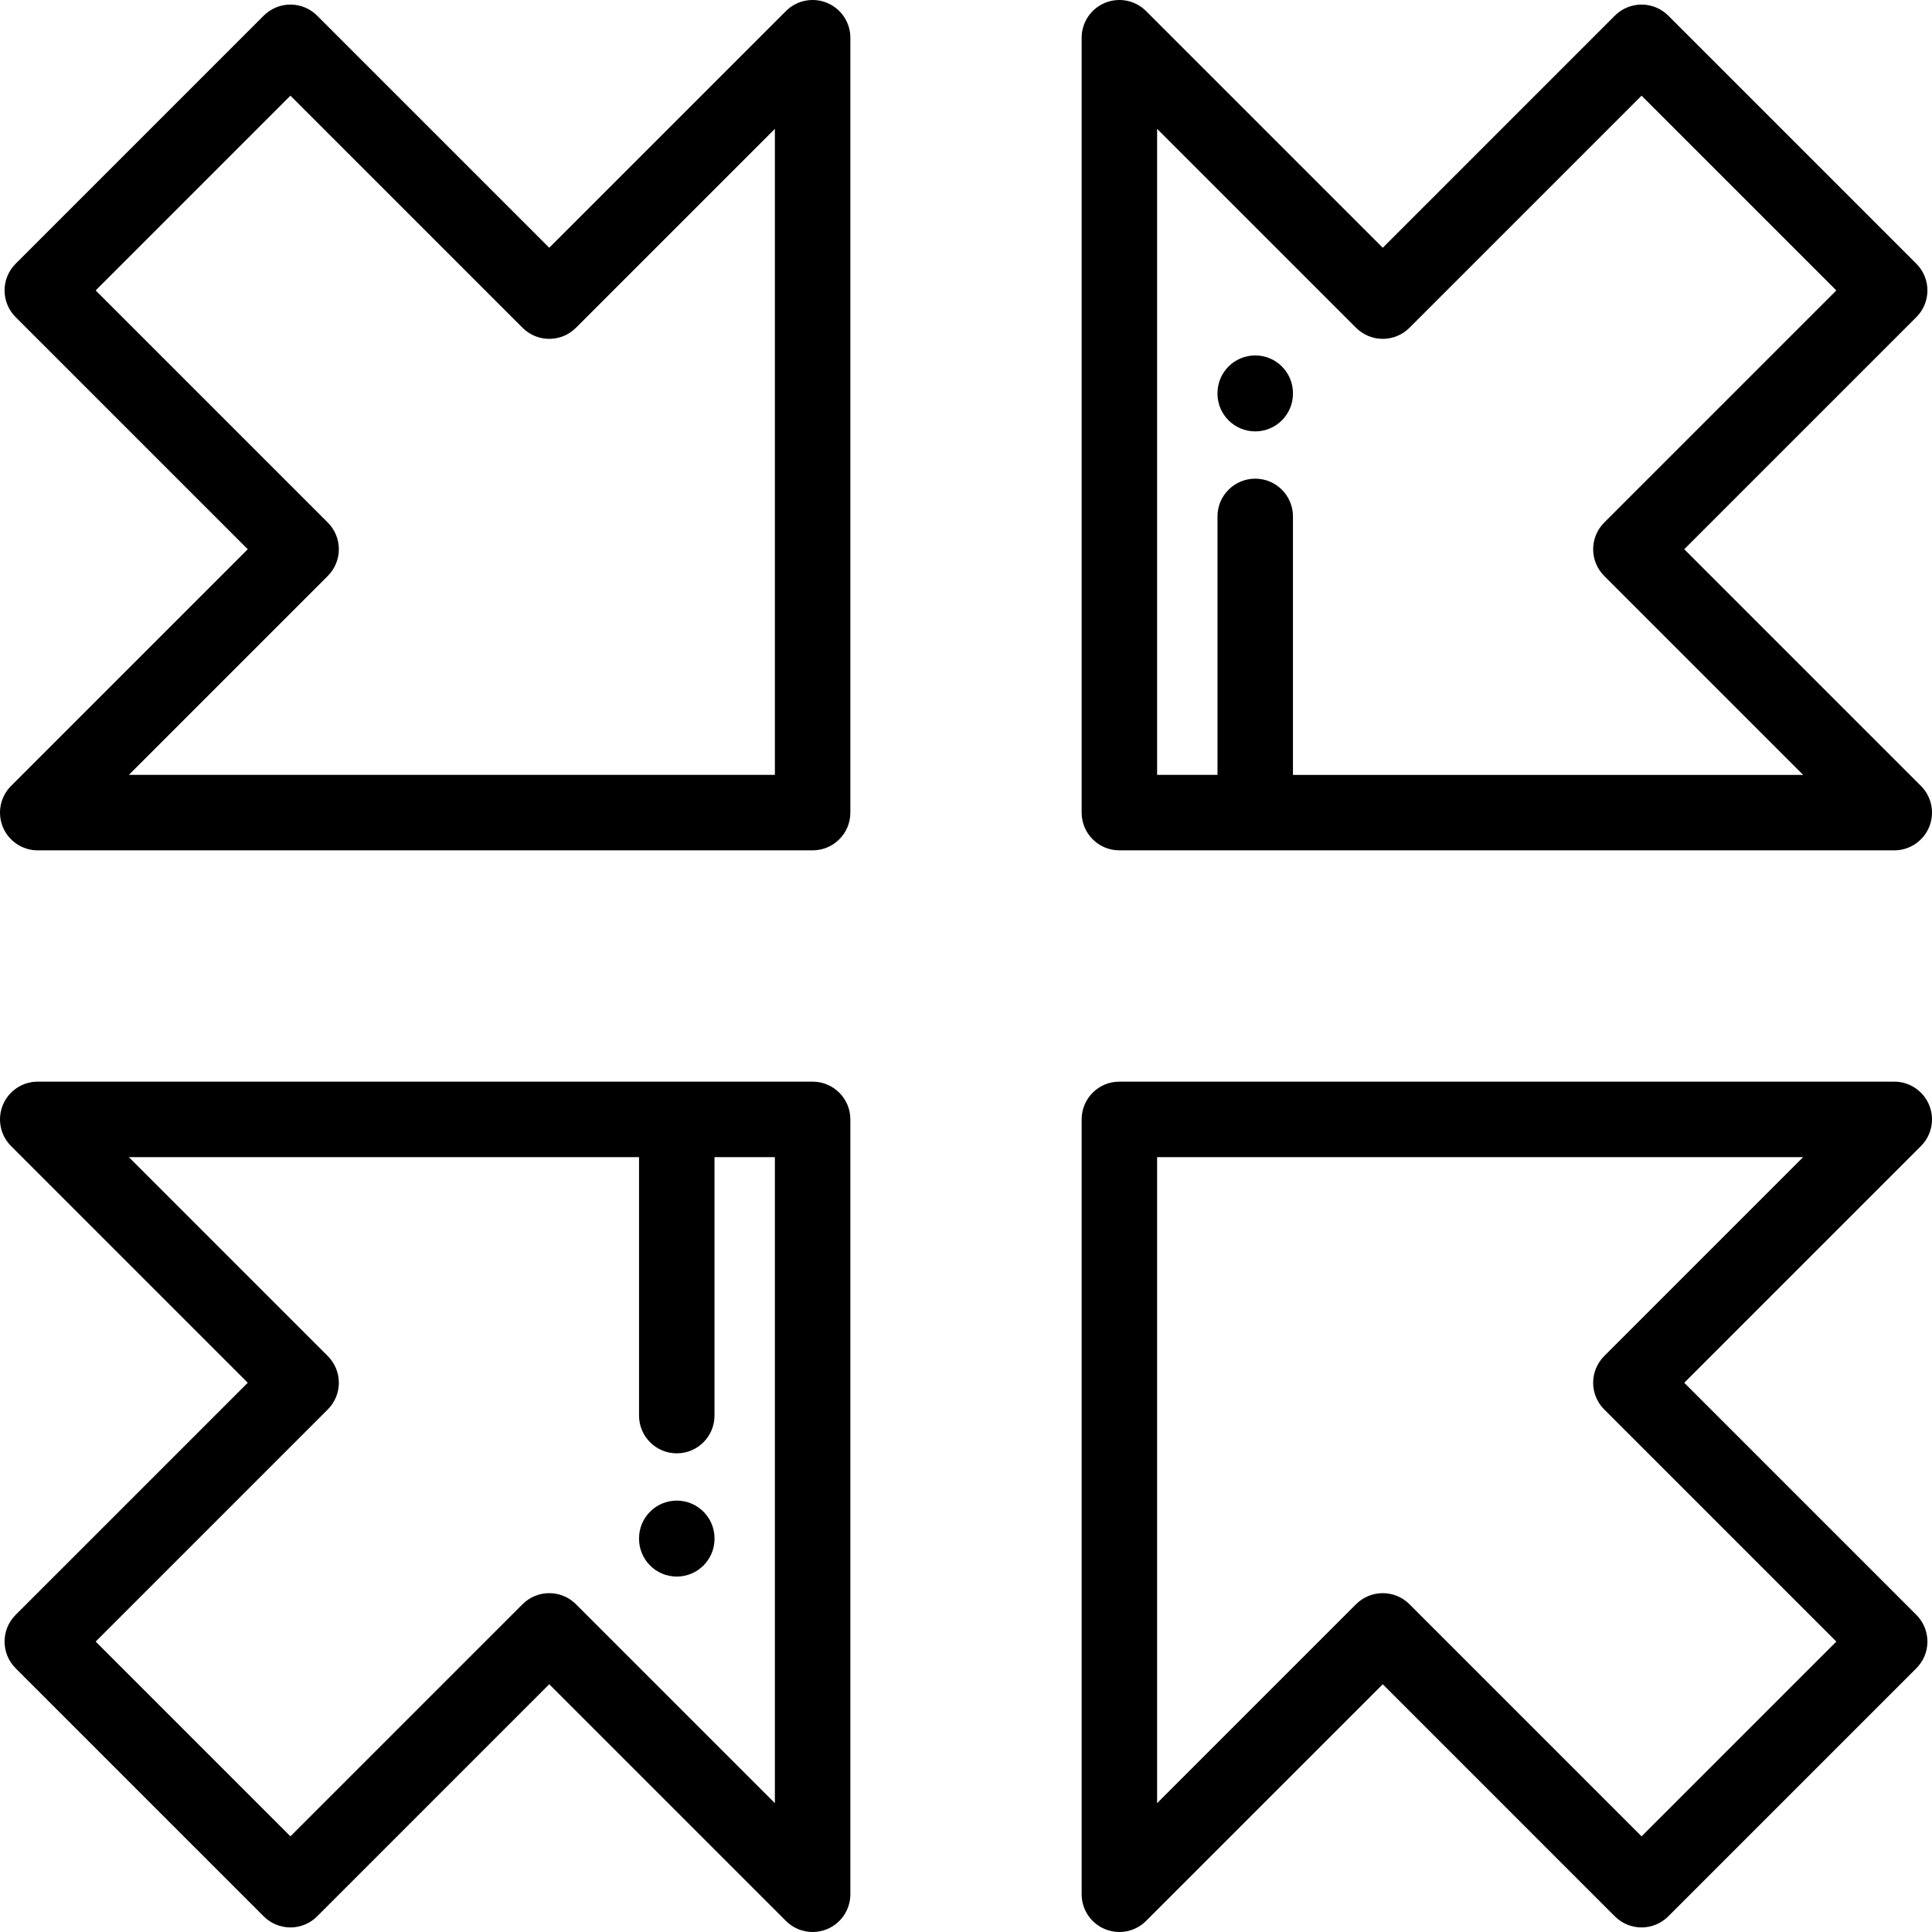
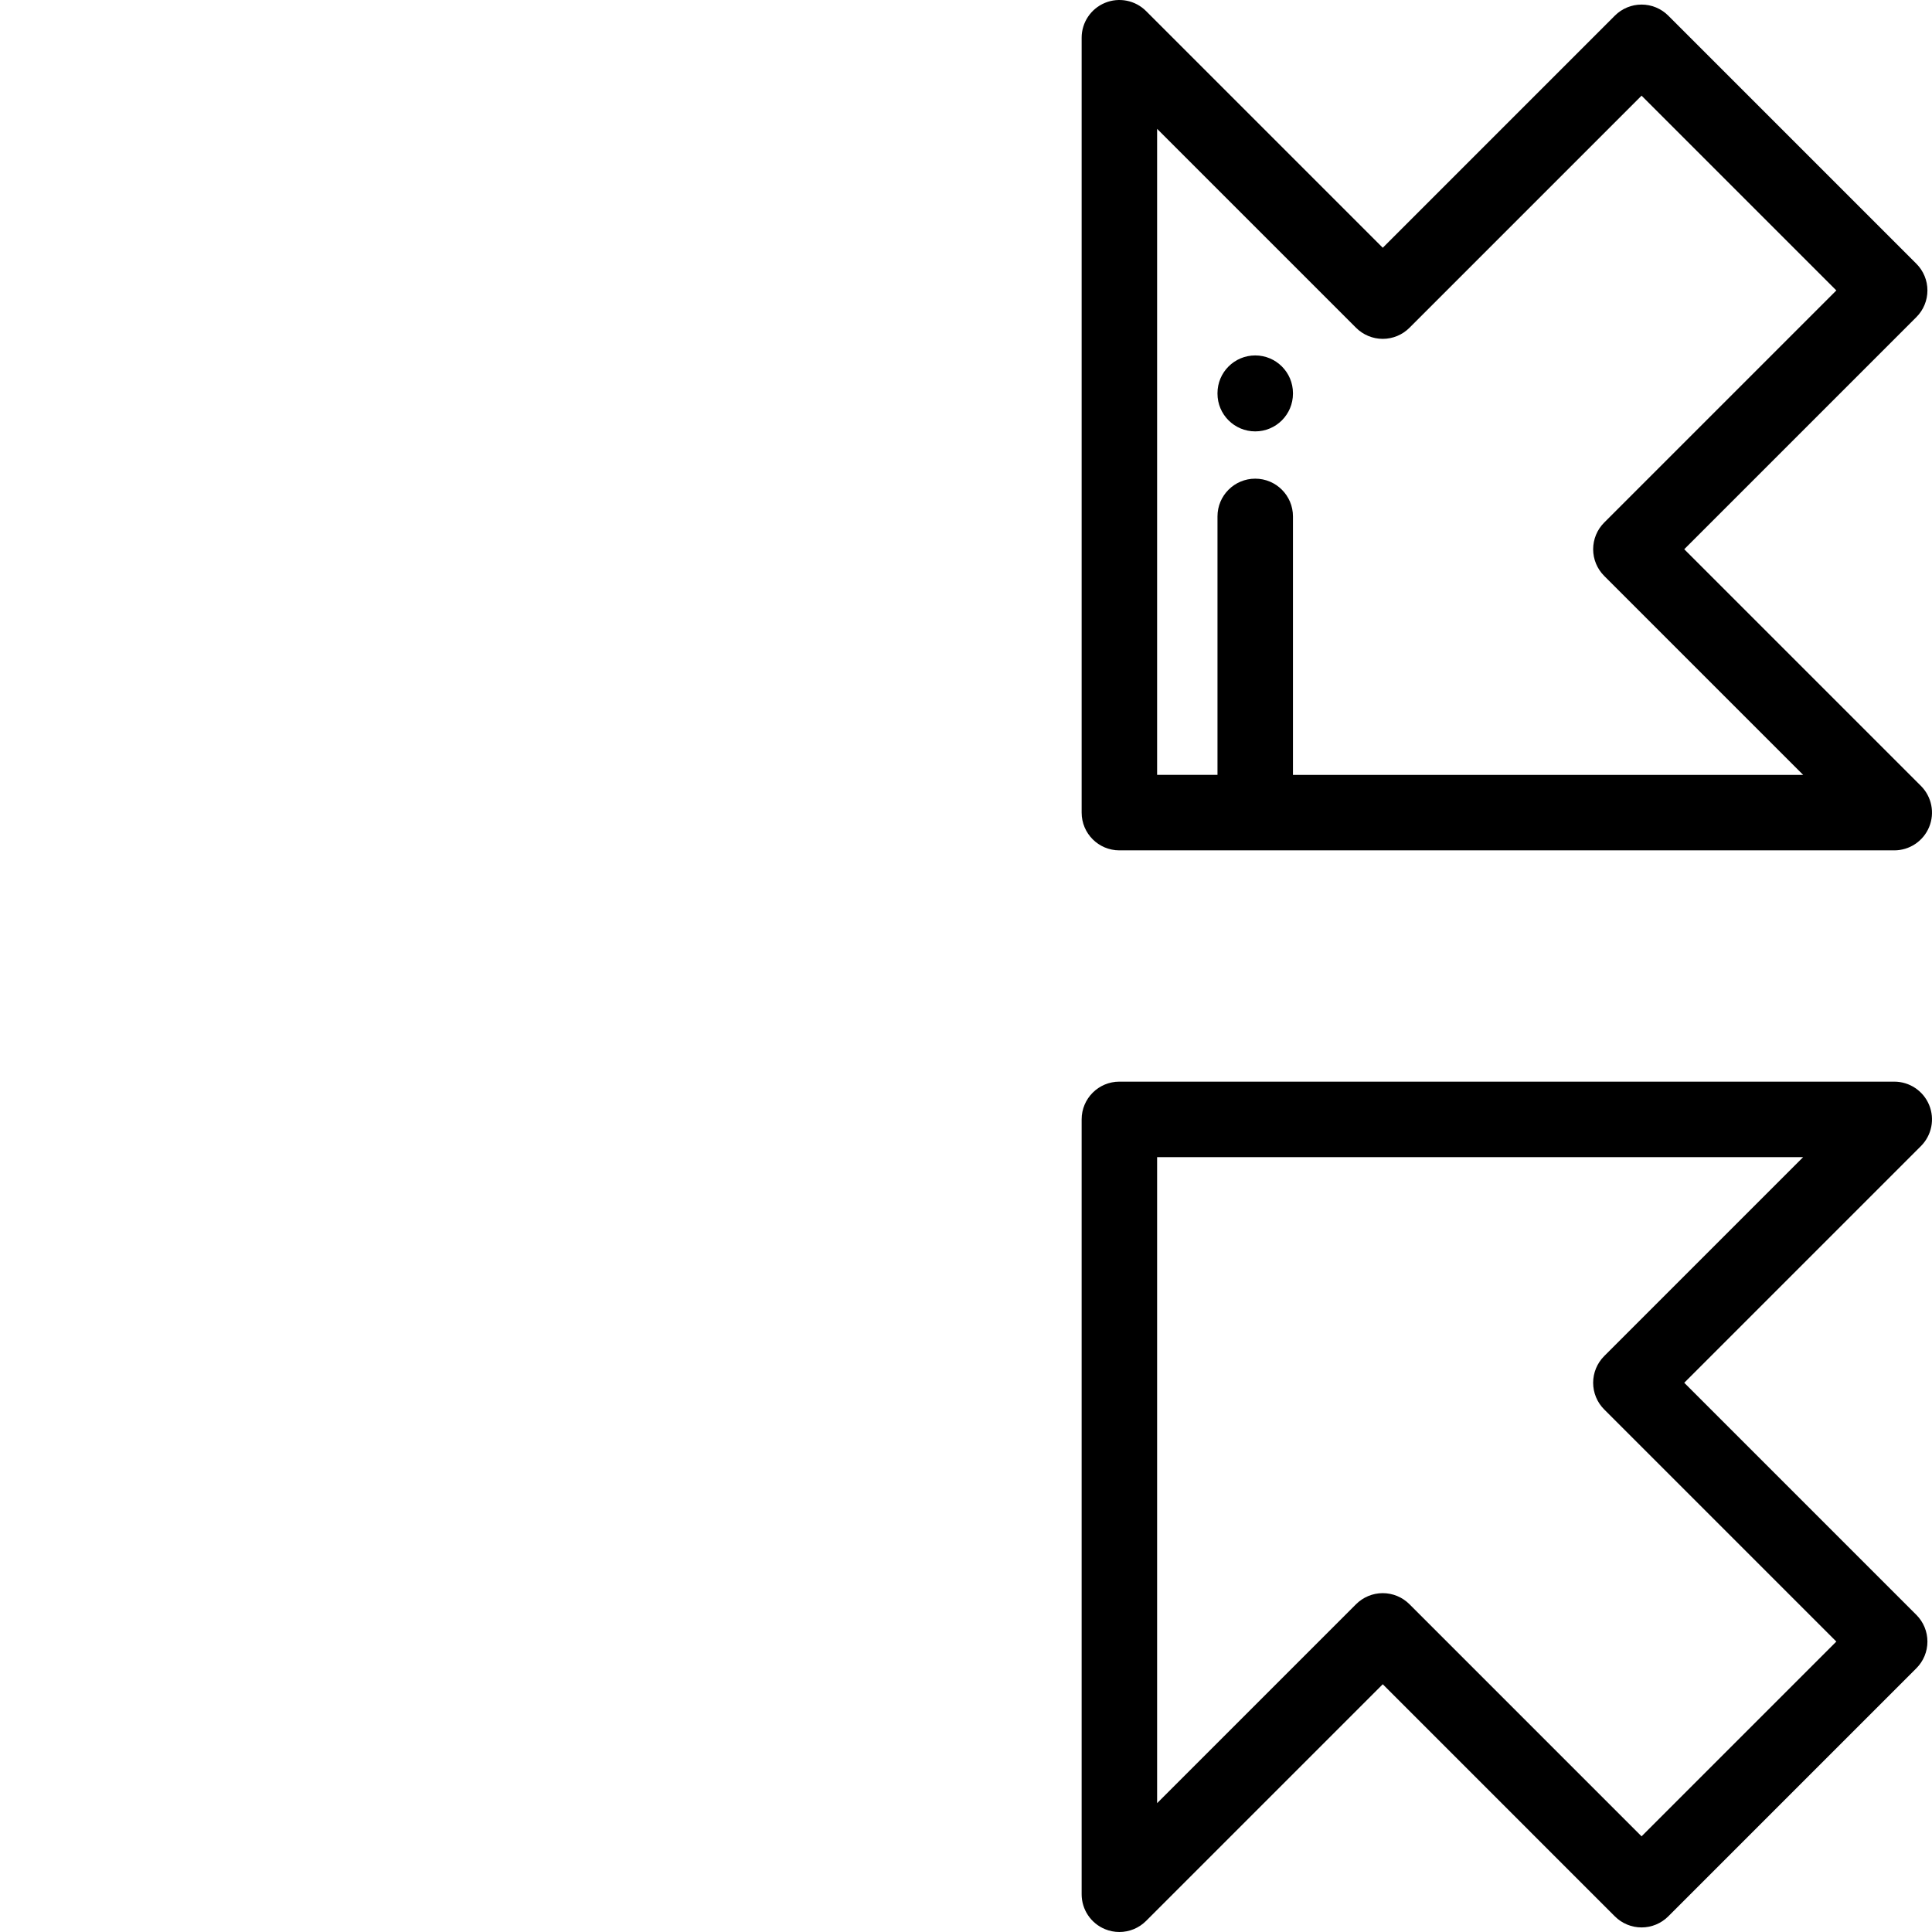
<svg xmlns="http://www.w3.org/2000/svg" id="Capa_1" x="0px" y="0px" viewBox="0 0 512.001 512.001" style="enable-background:new 0 0 512.001 512.001;" xml:space="preserve">
  <g>
    <g>
      <path d="M446.344,366.447l62.727-62.728c2.859-2.86,3.715-7.161,2.168-10.898c-1.548-3.736-5.194-6.173-9.239-6.173H296.648 c-5.522,0-10,4.478-10,10V502c0,4.045,2.437,7.691,6.173,9.239c1.237,0.512,2.537,0.761,3.825,0.761 c2.602,0,5.16-1.015,7.072-2.928l62.728-62.727l61.516,61.517c1.876,1.875,4.419,2.929,7.071,2.929 c2.652,0,5.195-1.054,7.071-2.929l65.757-65.757c1.875-1.876,2.929-4.419,2.929-7.071c0-2.652-1.054-5.195-2.929-7.071 L446.344,366.447z M435.033,486.648l-61.516-61.517c-1.876-1.875-4.419-2.929-7.071-2.929c-2.652,0-5.195,1.054-7.07,2.929 l-52.728,52.728V306.648h171.21l-52.728,52.728c-1.875,1.876-2.929,4.419-2.929,7.071c0,2.652,1.054,5.195,2.929,7.071 l61.517,61.516L435.033,486.648z" />
    </g>
  </g>
  <g>
    <g>
-       <path d="M219.181,0.762c-3.737-1.549-8.038-0.692-10.898,2.167l-62.728,62.728L84.038,4.14c-1.876-1.875-4.419-2.929-7.071-2.929 c-2.652,0-5.195,1.054-7.071,2.929L4.14,69.897c-3.905,3.905-3.905,10.237,0,14.142l61.517,61.516L2.929,208.282 c-2.859,2.86-3.715,7.161-2.168,10.898c1.548,3.736,5.194,6.173,9.239,6.173h205.354c5.522,0,10-4.477,10-9.999V10.001 C225.354,5.956,222.917,2.31,219.181,0.762z M205.354,205.353H34.143l52.728-52.728c1.875-1.875,2.929-4.419,2.929-7.071 c0-2.652-1.054-5.196-2.929-7.071L25.354,76.967l51.613-51.614l61.516,61.517c3.907,3.905,10.239,3.905,14.143,0l52.728-52.727 V205.353z" />
-     </g>
+       </g>
  </g>
  <g>
    <g>
      <path d="M509.071,208.282l-62.727-62.728l61.517-61.516c1.875-1.875,2.929-4.419,2.929-7.071c0-2.652-1.054-5.196-2.929-7.071 L442.105,4.14c-1.876-1.875-4.419-2.929-7.071-2.929c-2.652,0-5.195,1.054-7.071,2.929l-61.516,61.517L303.719,2.929 c-2.86-2.86-7.162-3.715-10.898-2.167c-3.736,1.548-6.173,5.194-6.173,9.239v205.353c0,5.523,4.478,10,10,10H502 c4.045,0,7.691-2.437,9.239-6.173C512.786,215.444,511.931,211.142,509.071,208.282z M342.648,205.354v-0.001v-68.501 c0-5.523-4.478-10-10-10c-5.522,0-10,4.477-10,10v68.501h-16V34.143l52.728,52.728c1.876,1.875,4.419,2.929,7.071,2.929 c2.652,0,5.195-1.054,7.071-2.929l61.516-61.517l51.614,51.614l-61.517,61.516c-1.875,1.875-2.929,4.419-2.929,7.071 s1.054,5.196,2.929,7.071l52.728,52.728H342.648z" />
    </g>
  </g>
  <g>
    <g>
      <path d="M332.648,94.193c-5.522,0-10,4.477-10,10v0.13c0,5.523,4.478,10,10,10c5.522,0,10-4.477,10-10v-0.13 C342.648,98.67,338.17,94.193,332.648,94.193z" />
    </g>
  </g>
  <g>
    <g>
-       <path d="M215.354,286.648H10c-4.045,0-7.691,2.437-9.239,6.173c-1.547,3.737-0.691,8.038,2.168,10.898l62.728,62.728L4.14,427.962 c-3.905,3.905-3.905,10.237,0,14.143l65.756,65.757c1.876,1.875,4.419,2.929,7.071,2.929c2.652,0,5.195-1.054,7.071-2.929 l61.517-61.518l62.728,62.728c1.913,1.913,4.471,2.929,7.073,2.929c1.288,0,2.588-0.249,3.825-0.761 c3.736-1.548,6.173-5.194,6.173-9.239V296.648C225.354,291.125,220.876,286.648,215.354,286.648z M138.483,425.131l-61.517,61.517 l-51.613-51.614l61.517-61.516c1.875-1.876,2.929-4.419,2.929-7.071c0-2.652-1.054-5.195-2.929-7.071l-52.728-52.728h135.211 v68.502c0,5.522,4.478,10,10,10c5.522,0,10-4.478,10-10v-68.502h16v171.21l-52.727-52.727 C148.72,421.227,142.39,421.227,138.483,425.131z" />
-     </g>
+       </g>
  </g>
  <g>
    <g>
-       <path d="M179.354,397.678c-5.522,0-10,4.478-10,10v0.13c0,5.522,4.478,10,10,10c5.522,0,10-4.478,10-10v-0.13 C189.354,402.156,184.876,397.678,179.354,397.678z" />
-     </g>
+       </g>
  </g>
  <g> </g>
  <g> </g>
  <g> </g>
  <g> </g>
  <g> </g>
  <g> </g>
  <g> </g>
  <g> </g>
  <g> </g>
  <g> </g>
  <g> </g>
  <g> </g>
  <g> </g>
  <g> </g>
  <g> </g>
</svg>